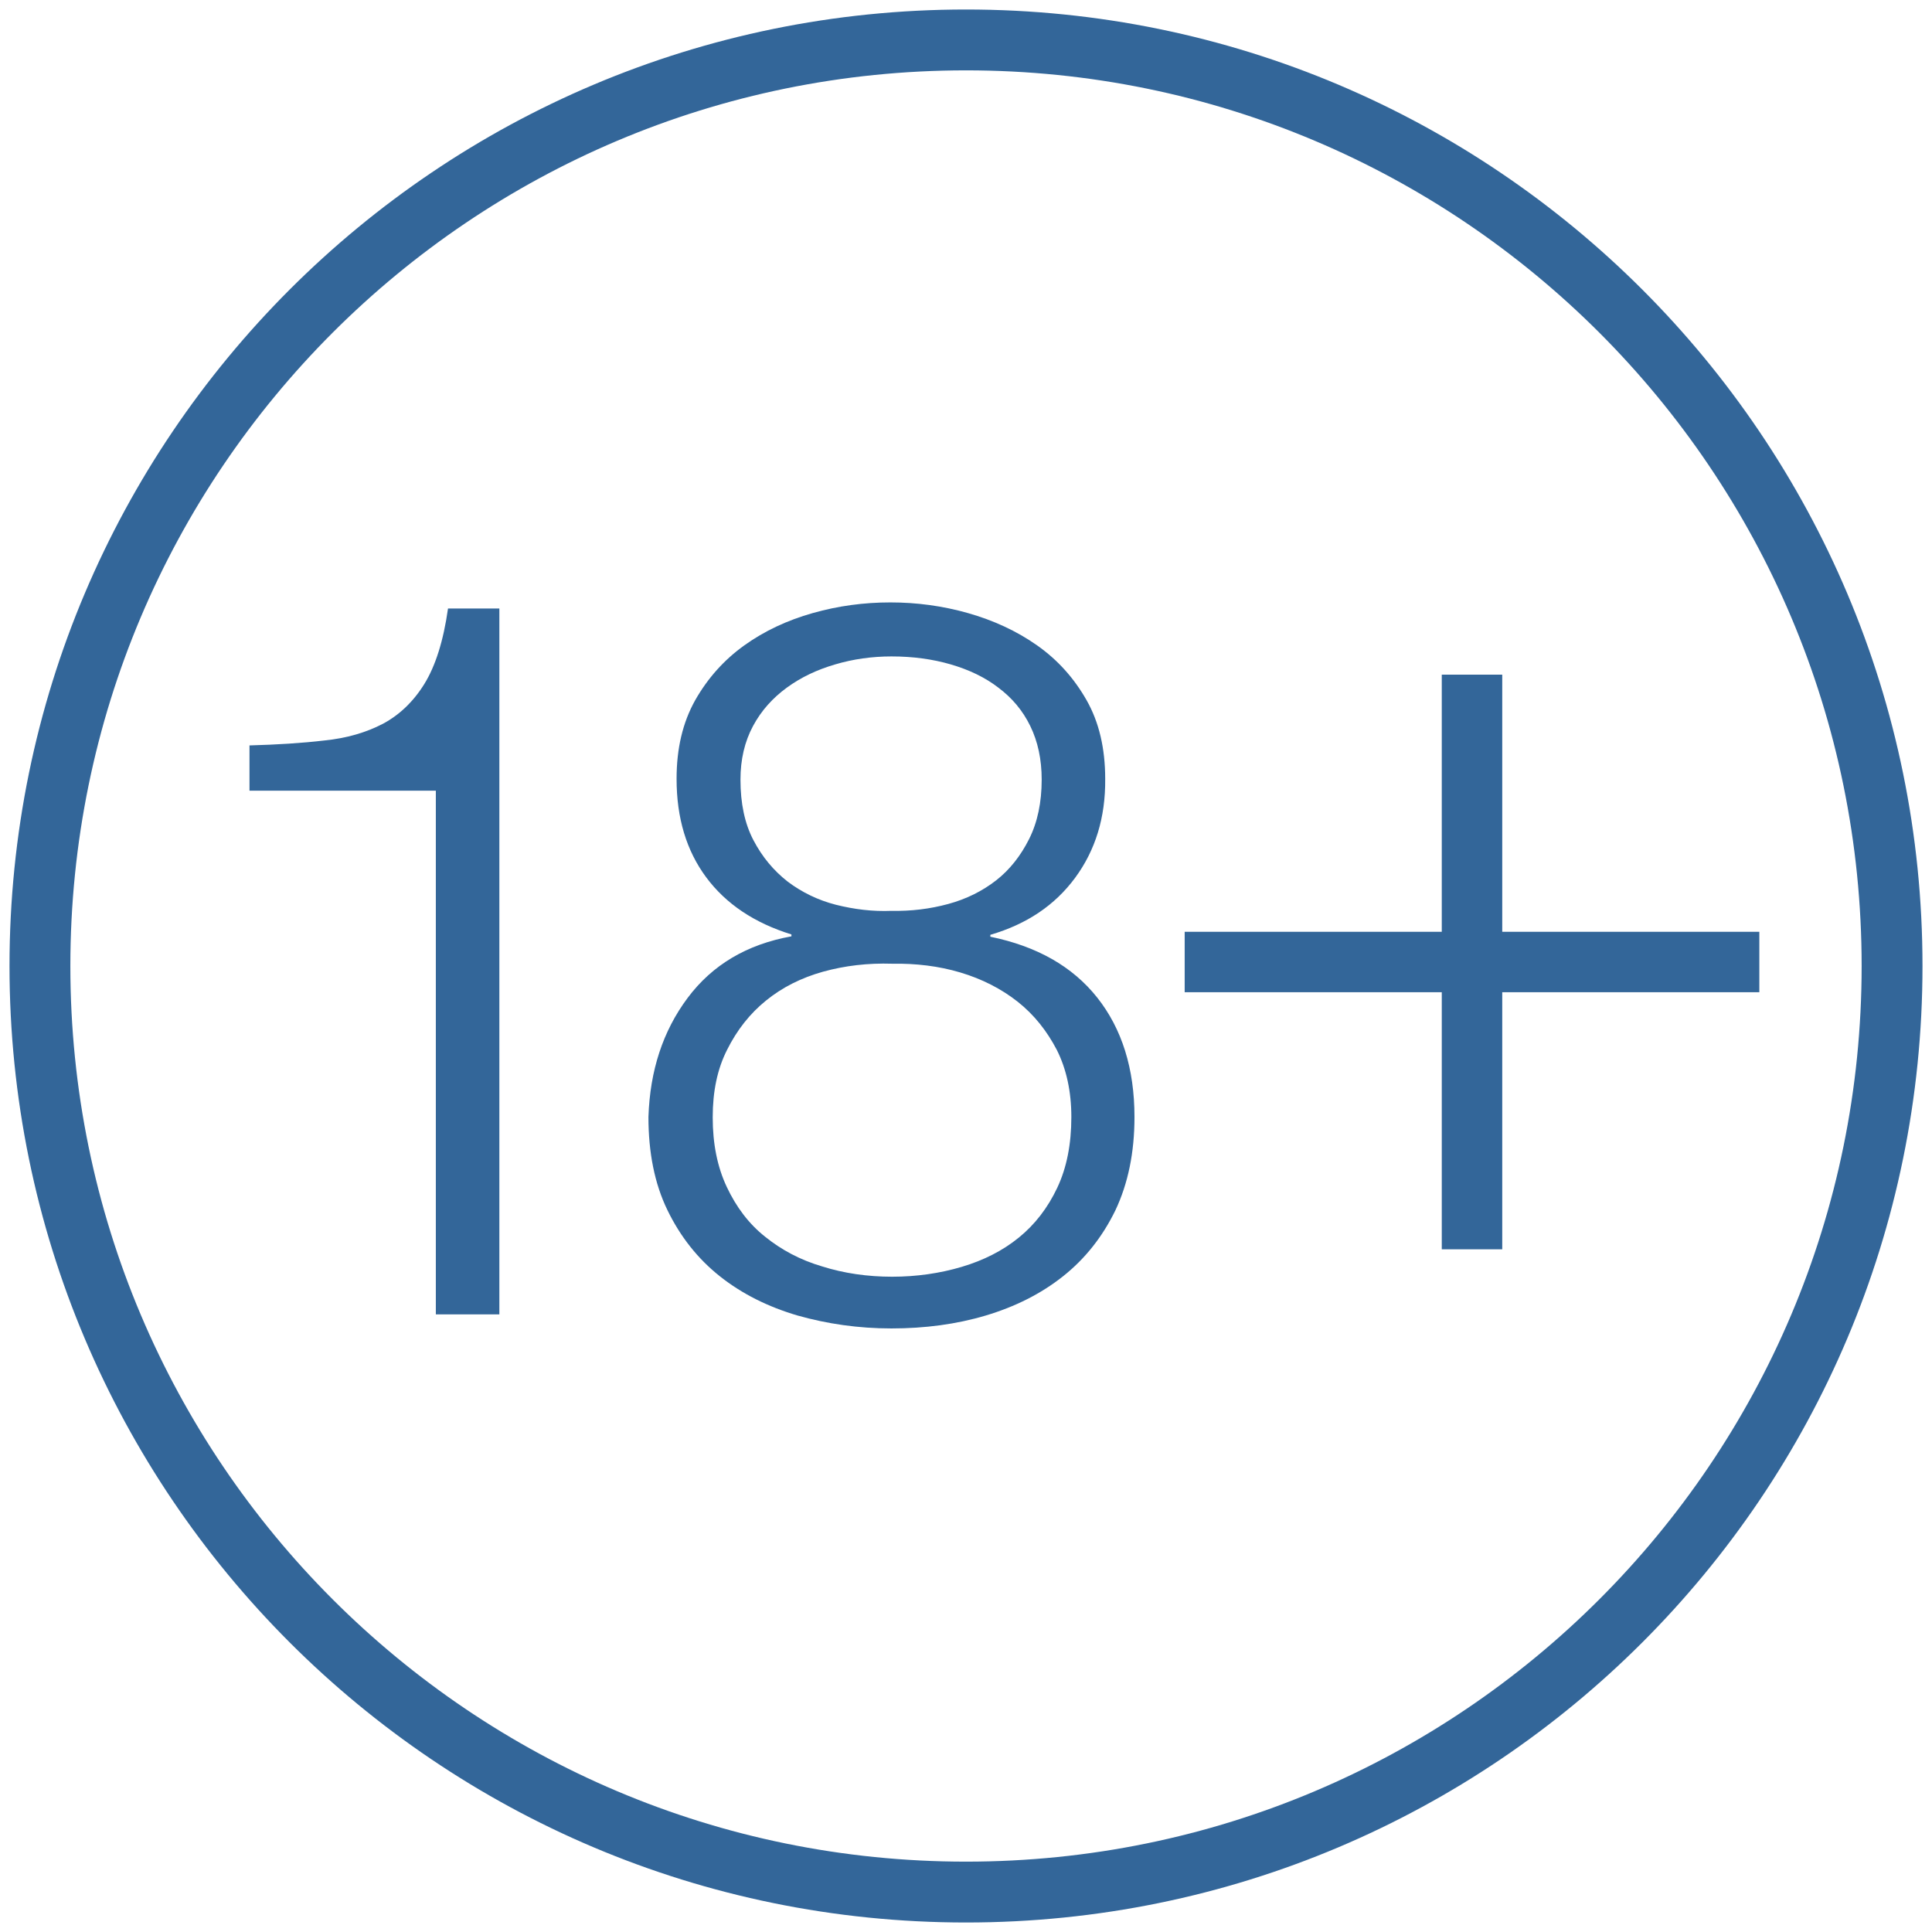
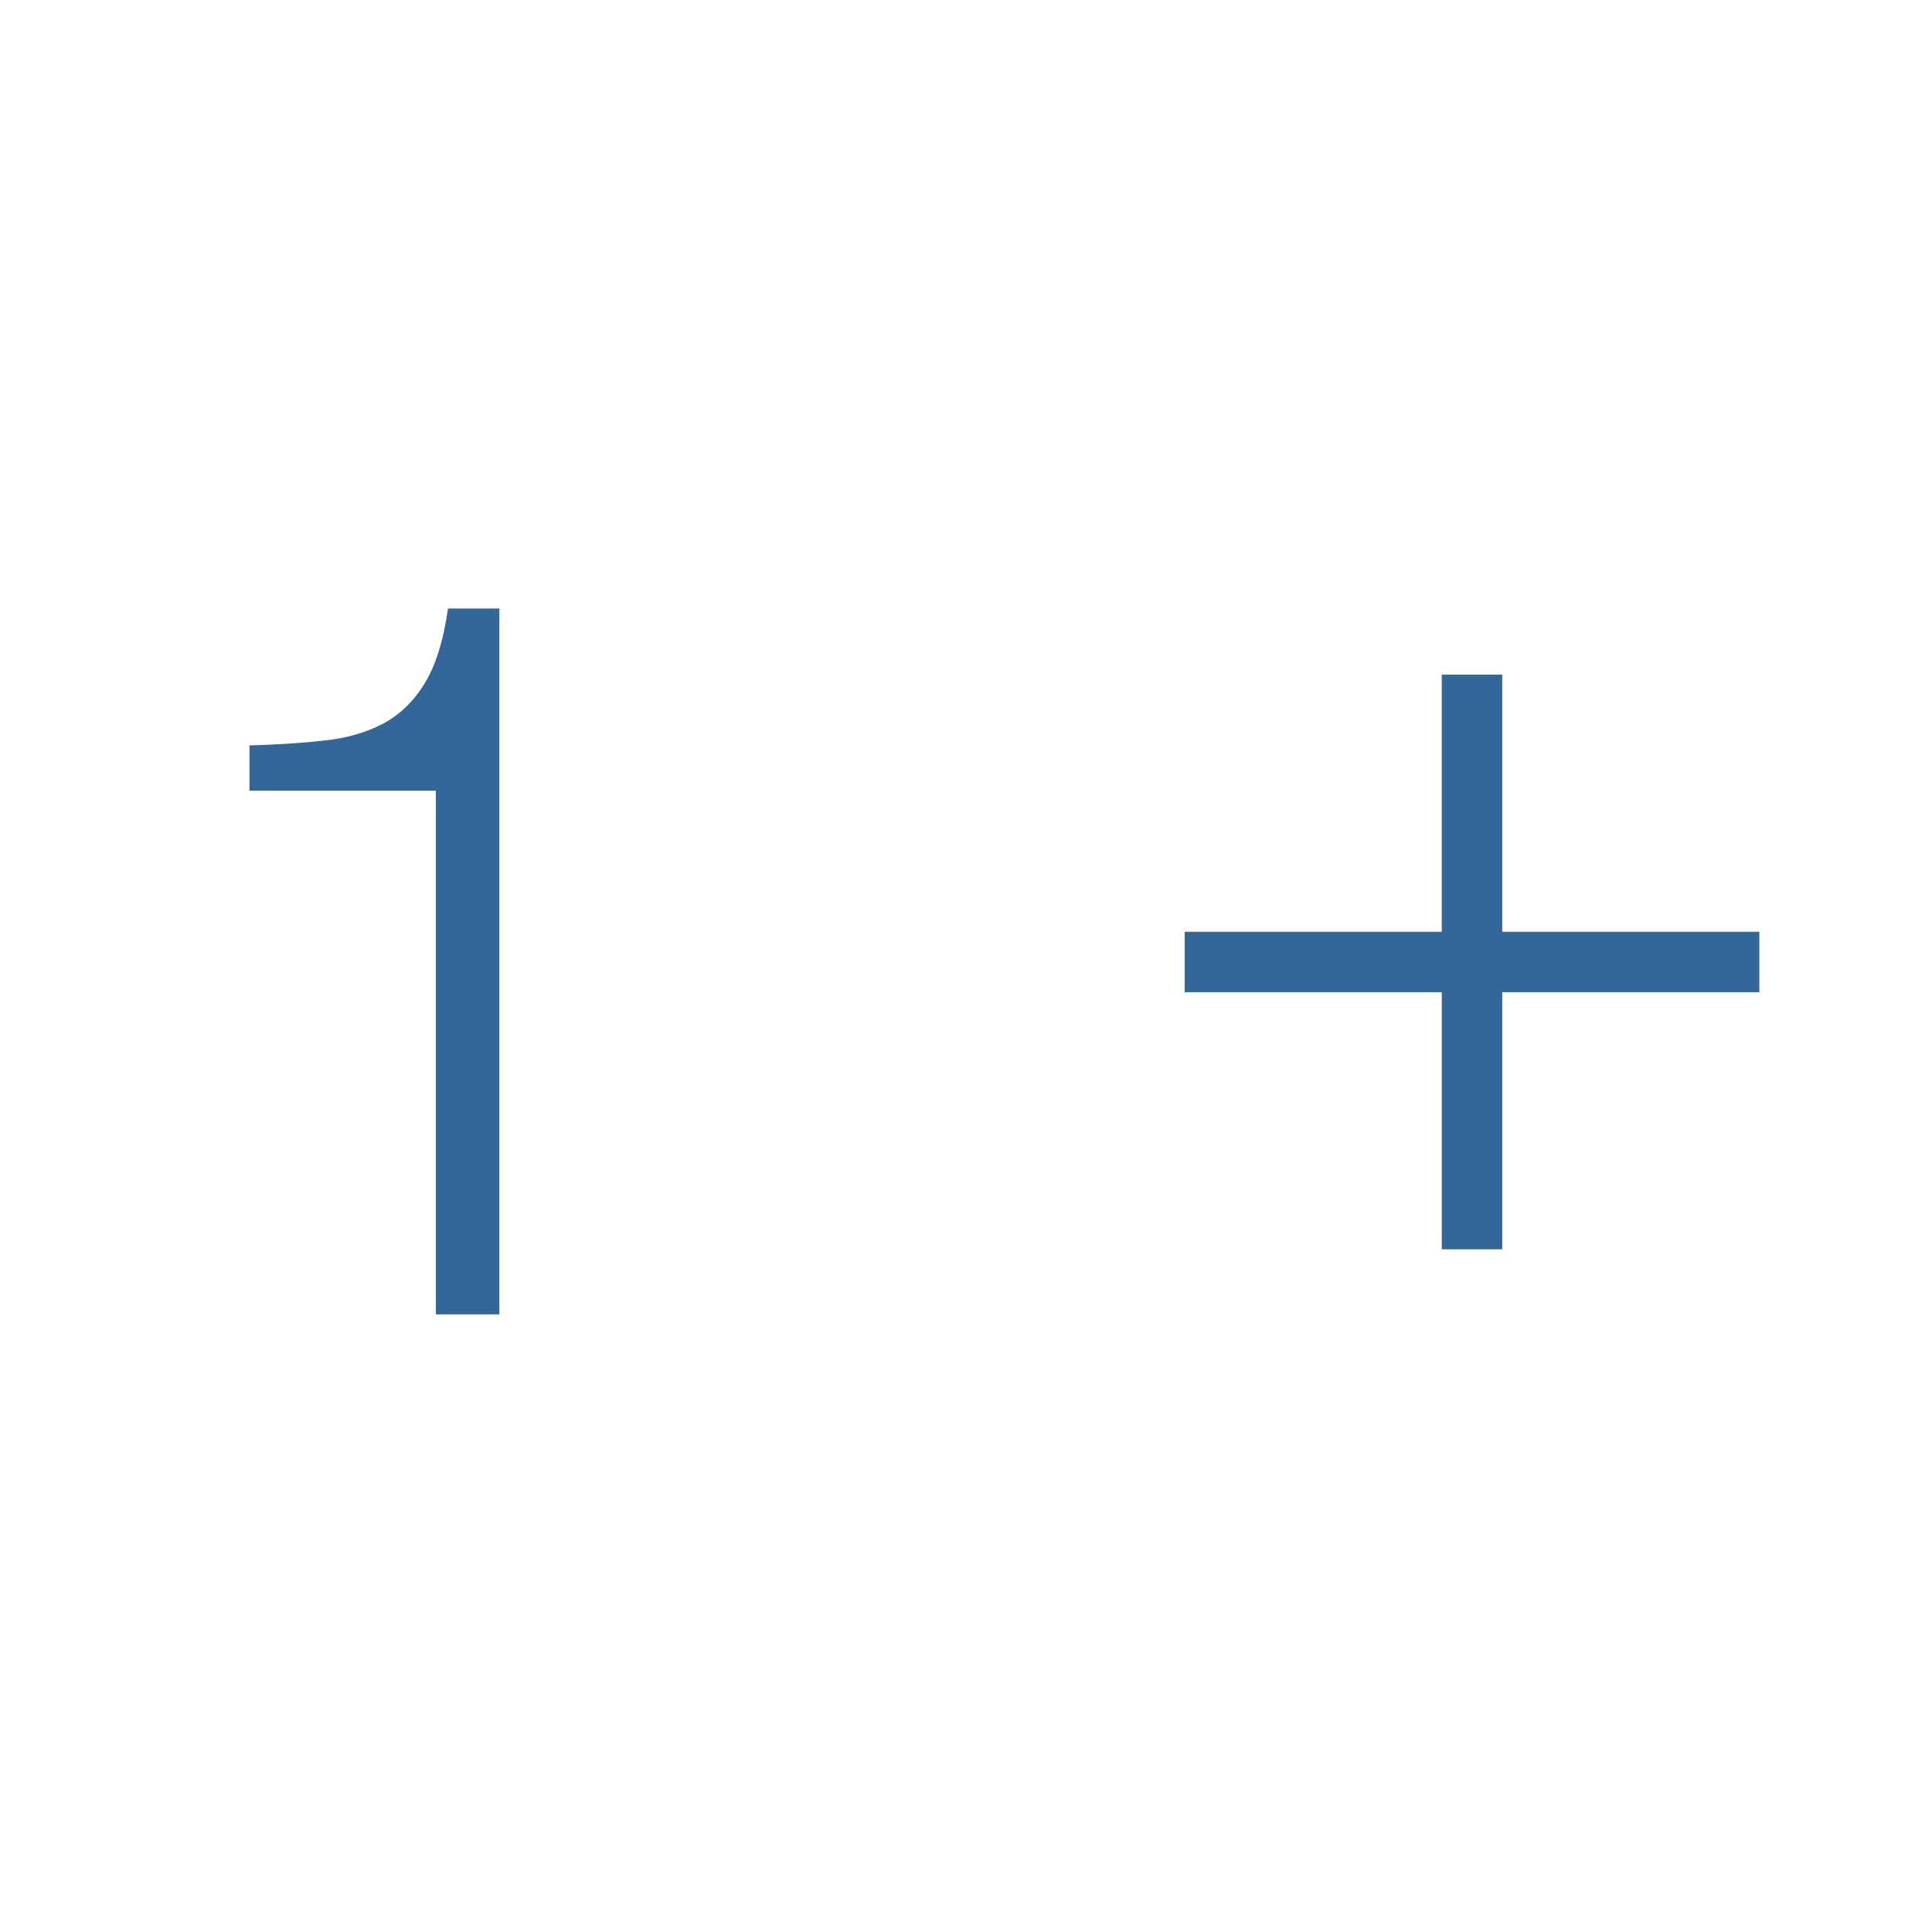
<svg xmlns="http://www.w3.org/2000/svg" xmlns:ns1="http://www.inkscape.org/namespaces/inkscape" xmlns:ns2="http://sodipodi.sourceforge.net/DTD/sodipodi-0.dtd" version="1.1" id="svg2" ns1:output_extension="org.inkscape.output.svg.inkscape" ns1:version="0.48.2 r9819" ns2:docname="18+.svg" ns2:version="0.32" x="0px" y="0px" viewBox="0 0 508 508" style="enable-background:new 0 0 508 508;" xml:space="preserve">
  <style type="text/css">
	.st0{fill:none;stroke:#369;stroke-width:16;stroke-miterlimit:10;}
	.st1{fill:#369;}
</style>
  <defs>
    <ns1:perspective id="perspective9" ns1:persp3d-origin="372.04724 : 350.78739 : 1" ns1:vp_x="0 : 526.18109 : 1" ns1:vp_y="0 : 1000 : 0" ns1:vp_z="744.09448 : 526.18109 : 1" ns2:type="inkscape:persp3d">
		</ns1:perspective>
    <ns1:perspective id="perspective3330" ns1:persp3d-origin="372.04724 : 350.78739 : 1" ns1:vp_x="0 : 526.18109 : 1" ns1:vp_y="0 : 1000 : 0" ns1:vp_z="744.09448 : 526.18109 : 1" ns2:type="inkscape:persp3d">
		</ns1:perspective>
    <ns1:perspective id="perspective3469" ns1:persp3d-origin="372.04724 : 350.78739 : 1" ns1:vp_x="0 : 526.18109 : 1" ns1:vp_y="0 : 1000 : 0" ns1:vp_z="744.09448 : 526.18109 : 1" ns2:type="inkscape:persp3d">
		</ns1:perspective>
    <ns1:perspective id="perspective3539" ns1:persp3d-origin="372.04724 : 350.78739 : 1" ns1:vp_x="0 : 526.18109 : 1" ns1:vp_y="0 : 1000 : 0" ns1:vp_z="744.09448 : 526.18109 : 1" ns2:type="inkscape:persp3d">
		</ns1:perspective>
    <ns1:perspective id="perspective3749" ns1:persp3d-origin="372.04724 : 350.78739 : 1" ns1:vp_x="0 : 526.18109 : 1" ns1:vp_y="0 : 1000 : 0" ns1:vp_z="744.09448 : 526.18109 : 1" ns2:type="inkscape:persp3d">
		</ns1:perspective>
    <ns1:perspective id="perspective3819" ns1:persp3d-origin="372.04724 : 350.78739 : 1" ns1:vp_x="0 : 526.18109 : 1" ns1:vp_y="0 : 1000 : 0" ns1:vp_z="744.09448 : 526.18109 : 1" ns2:type="inkscape:persp3d">
		</ns1:perspective>
    <ns1:perspective id="perspective3889" ns1:persp3d-origin="372.04724 : 350.78739 : 1" ns1:vp_x="0 : 526.18109 : 1" ns1:vp_y="0 : 1000 : 0" ns1:vp_z="744.09448 : 526.18109 : 1" ns2:type="inkscape:persp3d">
		</ns1:perspective>
    <ns1:perspective id="perspective3959" ns1:persp3d-origin="372.04724 : 350.78739 : 1" ns1:vp_x="0 : 526.18109 : 1" ns1:vp_y="0 : 1000 : 0" ns1:vp_z="744.09448 : 526.18109 : 1" ns2:type="inkscape:persp3d">
		</ns1:perspective>
    <ns1:perspective id="perspective4029" ns1:persp3d-origin="372.04724 : 350.78739 : 1" ns1:vp_x="0 : 526.18109 : 1" ns1:vp_y="0 : 1000 : 0" ns1:vp_z="744.09448 : 526.18109 : 1" ns2:type="inkscape:persp3d">
		</ns1:perspective>
    <ns1:perspective id="perspective4099" ns1:persp3d-origin="372.04724 : 350.78739 : 1" ns1:vp_x="0 : 526.18109 : 1" ns1:vp_y="0 : 1000 : 0" ns1:vp_z="744.09448 : 526.18109 : 1" ns2:type="inkscape:persp3d">
		</ns1:perspective>
    <ns1:perspective id="perspective4169" ns1:persp3d-origin="372.04724 : 350.78739 : 1" ns1:vp_x="0 : 526.18109 : 1" ns1:vp_y="0 : 1000 : 0" ns1:vp_z="744.09448 : 526.18109 : 1" ns2:type="inkscape:persp3d">
		</ns1:perspective>
    <ns1:perspective id="perspective4239" ns1:persp3d-origin="372.04724 : 350.78739 : 1" ns1:vp_x="0 : 526.18109 : 1" ns1:vp_y="0 : 1000 : 0" ns1:vp_z="744.09448 : 526.18109 : 1" ns2:type="inkscape:persp3d">
		</ns1:perspective>
    <ns1:perspective id="perspective4309" ns1:persp3d-origin="372.04724 : 350.78739 : 1" ns1:vp_x="0 : 526.18109 : 1" ns1:vp_y="0 : 1000 : 0" ns1:vp_z="744.09448 : 526.18109 : 1" ns2:type="inkscape:persp3d">
		</ns1:perspective>
    <ns1:perspective id="perspective4449" ns1:persp3d-origin="372.04724 : 350.78739 : 1" ns1:vp_x="0 : 526.18109 : 1" ns1:vp_y="0 : 1000 : 0" ns1:vp_z="744.09448 : 526.18109 : 1" ns2:type="inkscape:persp3d">
		</ns1:perspective>
  </defs>
  <ns2:namedview bordercolor="#666666" borderopacity="1.0" gridtolerance="10.0" guidetolerance="10.0" id="base" ns1:current-layer="svg2" ns1:cx="-46.500921" ns1:cy="337.22088" ns1:pageopacity="0.0" ns1:pageshadow="2" ns1:window-height="750" ns1:window-maximized="0" ns1:window-width="1280" ns1:window-x="93" ns1:window-y="198" ns1:zoom="0.543" objecttolerance="10.0" pagecolor="#ffffff" showgrid="false">
	</ns2:namedview>
  <g>
-     <path id="path2384" ns2:cx="118.92857" ns2:cy="109.31818" ns2:rx="82.489174" ns2:ry="82.489174" ns2:type="arc" class="st0" d="   M497.5,254c0,134.5-109,243.5-243.5,243.5S10.5,388.5,10.5,254c0-134.5,109-243.5,243.5-243.5S497.5,119.5,497.5,254z" />
    <g>
      <g>
        <path class="st1" d="M85.3,194.7c5.9-0.6,11-2.1,15.4-4.4c4.3-2.3,8-5.8,10.9-10.5c2.9-4.7,5-11.3,6.2-19.8h13.5v185.6h-16.7     V207.9h-49v-11.9C72.8,195.8,79.4,195.4,85.3,194.7z" />
-         <path class="st1" d="M282.7,230.8c-5.3,7.2-12.7,12.2-22.3,15v0.5c12.2,2.5,21.6,7.8,28.1,16c6.5,8.2,9.8,18.7,9.8,31.4     c0,9.4-1.7,17.5-5,24.5c-3.4,7-8,12.8-13.8,17.4c-5.8,4.6-12.6,8-20.3,10.3c-7.7,2.3-16,3.4-24.8,3.4c-8.7,0-16.9-1.2-24.7-3.4     c-7.8-2.3-14.6-5.7-20.4-10.3c-5.8-4.6-10.4-10.4-13.8-17.4c-3.4-7-5-15.2-5-24.5c0.4-12.2,3.8-22.6,10.3-31.3     c6.5-8.7,15.6-14.1,27.3-16.2v-0.5c-9.7-3-17.2-8-22.4-15c-5.2-7-7.8-15.6-7.8-25.9c0-8,1.6-14.8,4.9-20.7     c3.3-5.8,7.6-10.6,12.9-14.4c5.3-3.8,11.3-6.6,18-8.5c6.7-1.9,13.5-2.8,20.4-2.8c6.9,0,13.7,0.9,20.4,2.8     c6.7,1.9,12.8,4.7,18.2,8.5c5.4,3.8,9.7,8.6,13,14.4c3.3,5.8,4.9,12.7,4.9,20.7C290.7,215,288,223.6,282.7,230.8z M252.9,333.1     c5.7-1.7,10.7-4.2,15-7.7c4.2-3.4,7.6-7.8,10.1-13.1c2.5-5.3,3.7-11.5,3.7-18.6c0-6.7-1.3-12.6-3.8-17.6c-2.6-5-6-9.3-10.3-12.7     c-4.3-3.4-9.4-6-15.1-7.7c-5.7-1.7-11.7-2.4-17.9-2.3c-6.4-0.2-12.4,0.5-18.2,2.1c-5.7,1.6-10.7,4.1-15,7.6     c-4.2,3.4-7.6,7.7-10.2,12.9c-2.6,5.1-3.8,11-3.8,17.8c0,6.9,1.2,13,3.7,18.3c2.5,5.3,5.8,9.7,10.1,13.1c4.2,3.4,9.2,6.1,15,7.8     c5.7,1.8,11.9,2.7,18.4,2.7C241,335.7,247.2,334.8,252.9,333.1z M249.3,237.7c4.8-1.3,9-3.4,12.6-6.2c3.6-2.8,6.5-6.5,8.7-10.9     c2.2-4.4,3.3-9.6,3.3-15.6c0-5.3-1-10-3-14.1c-2-4.1-4.8-7.4-8.4-10.1c-3.5-2.7-7.7-4.7-12.5-6.1c-4.8-1.4-10-2.1-15.6-2.1     c-5.1,0-10.1,0.7-14.8,2.1c-4.8,1.4-9,3.4-12.7,6.1c-3.7,2.7-6.7,6-8.9,10.1c-2.2,4.1-3.3,8.8-3.3,14.1c0,6.2,1.1,11.5,3.4,15.9     c2.3,4.4,5.3,8,9,10.9c3.7,2.8,8,4.9,12.7,6.1c4.8,1.2,9.6,1.8,14.6,1.6C239.6,239.6,244.5,239,249.3,237.7z" />
      </g>
      <g>
        <path class="st1" d="M395,177.3V245h67.6v15.9H395v67.6h-15.9v-67.6h-67.6V245h67.6v-67.6H395z" />
      </g>
    </g>
  </g>
</svg>